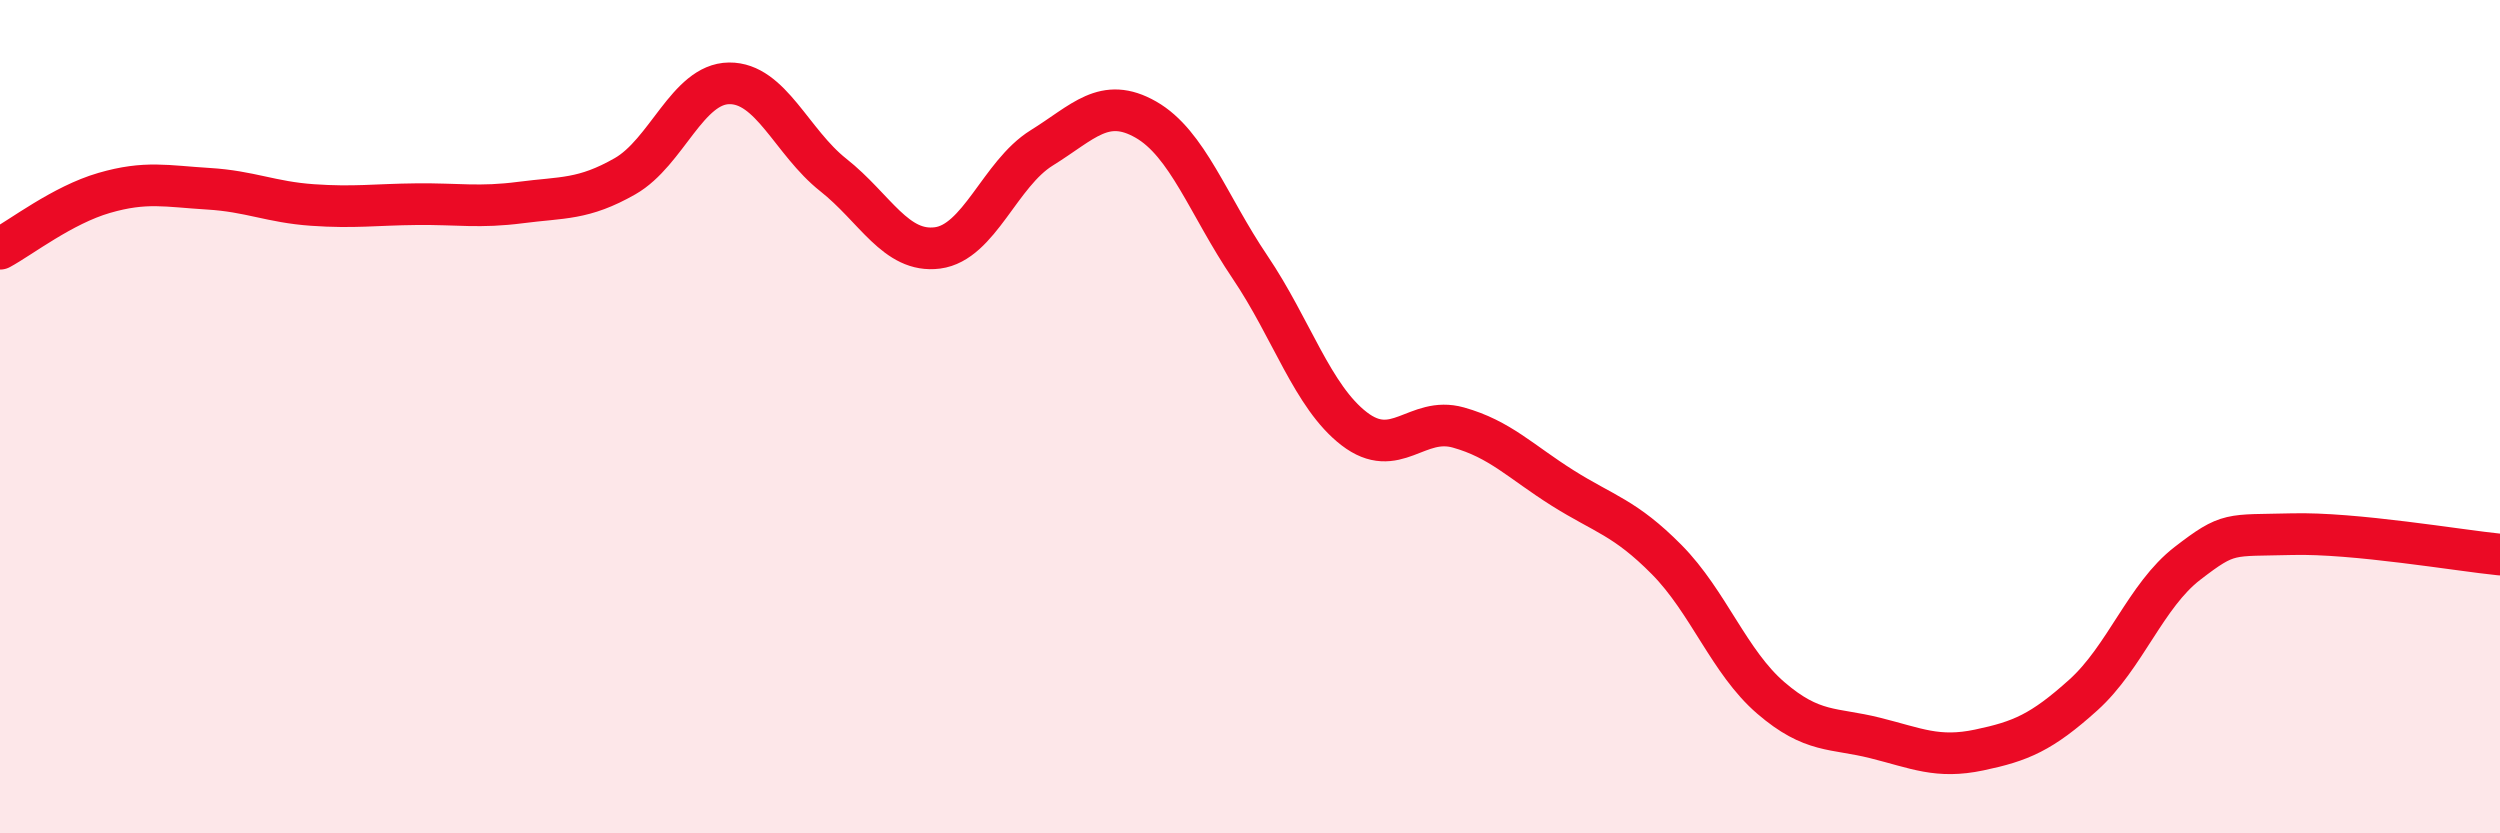
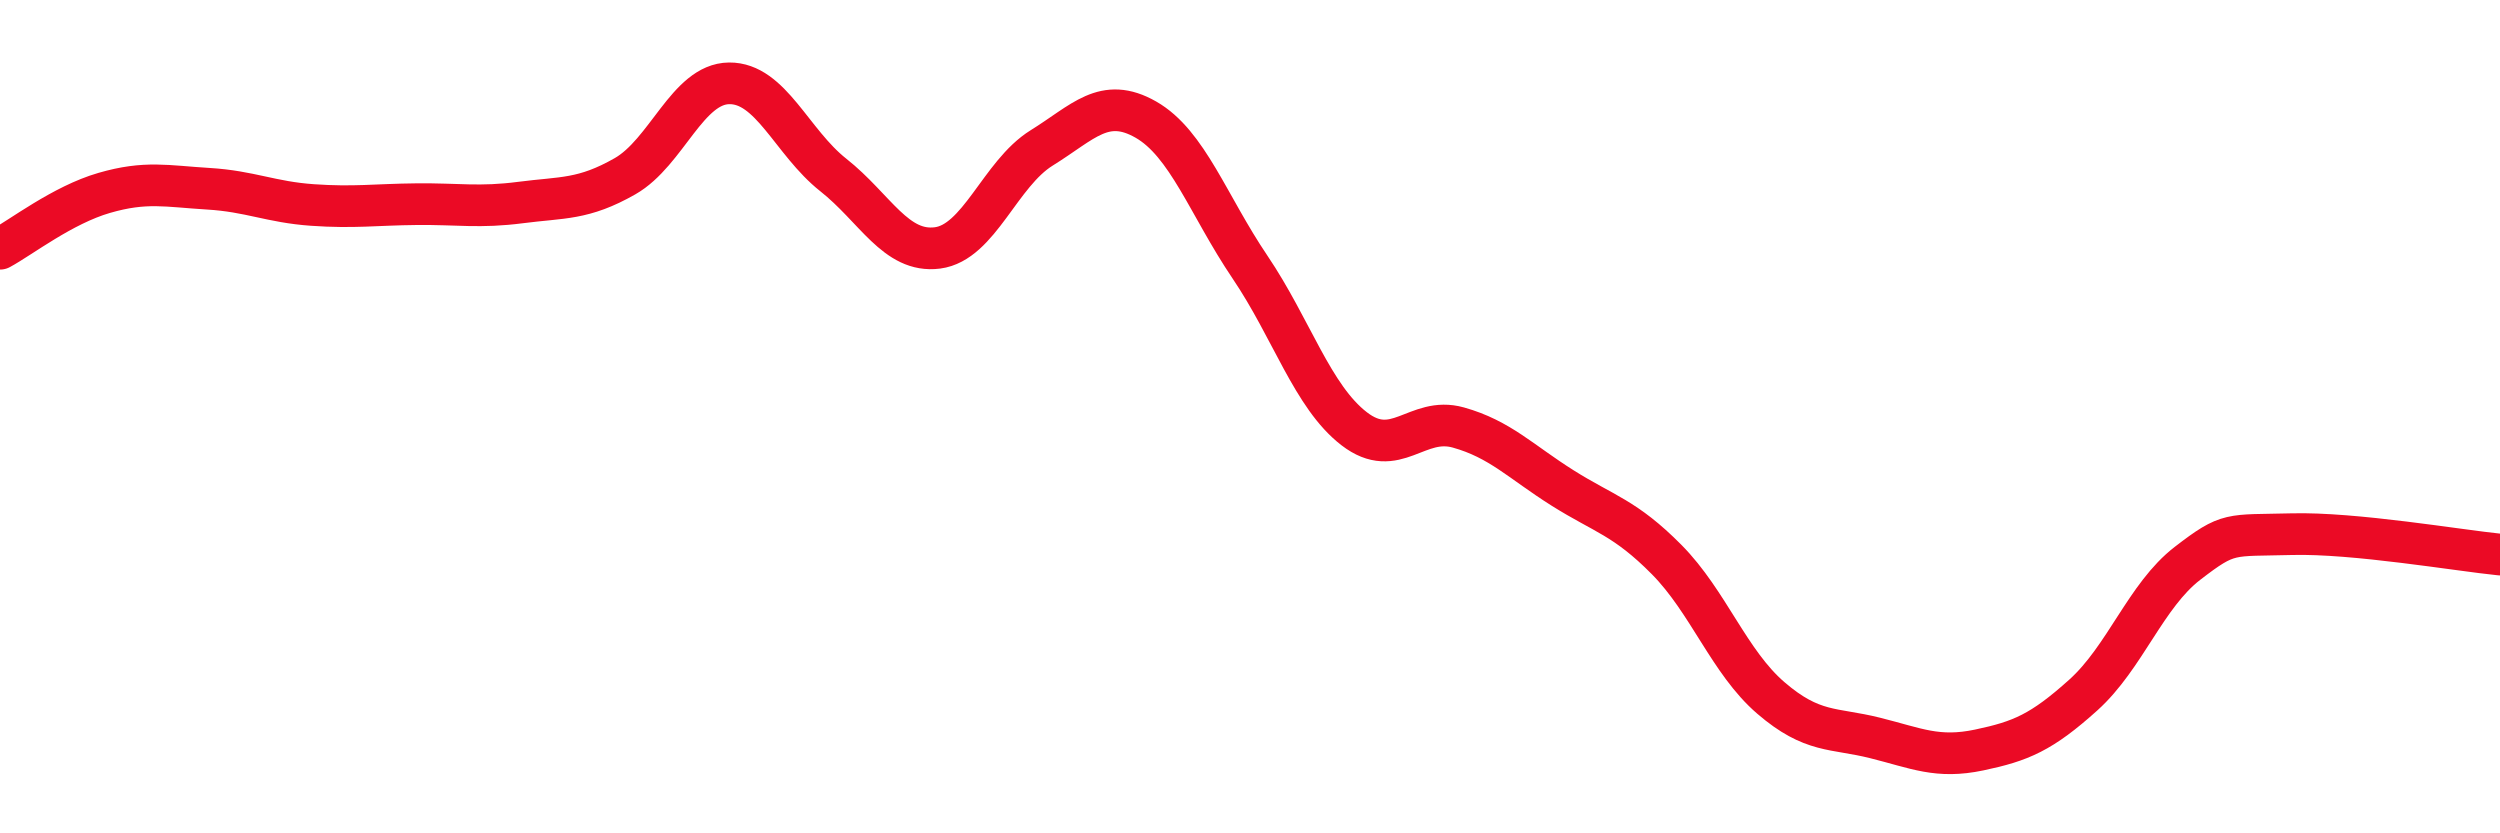
<svg xmlns="http://www.w3.org/2000/svg" width="60" height="20" viewBox="0 0 60 20">
-   <path d="M 0,5.97 C 0.5,5.7 1.5,4.92 2.5,4.63 C 3.5,4.34 4,4.47 5,4.53 C 6,4.59 6.5,4.85 7.5,4.92 C 8.5,4.99 9,4.91 10,4.9 C 11,4.89 11.5,4.99 12.5,4.86 C 13.5,4.73 14,4.8 15,4.23 C 16,3.66 16.5,2.01 17.5,2 C 18.5,1.99 19,3.41 20,4.2 C 21,4.99 21.5,6.08 22.5,5.95 C 23.5,5.82 24,4.17 25,3.55 C 26,2.93 26.5,2.3 27.5,2.87 C 28.5,3.44 29,4.93 30,6.41 C 31,7.89 31.5,9.52 32.5,10.29 C 33.5,11.06 34,9.98 35,10.26 C 36,10.54 36.5,11.08 37.5,11.71 C 38.5,12.34 39,12.42 40,13.43 C 41,14.44 41.5,15.89 42.5,16.75 C 43.5,17.61 44,17.46 45,17.71 C 46,17.96 46.5,18.21 47.5,18 C 48.5,17.79 49,17.58 50,16.68 C 51,15.78 51.5,14.29 52.5,13.52 C 53.5,12.75 53.5,12.86 55,12.82 C 56.5,12.78 59,13.21 60,13.31L60 20L0 20Z" fill="#EB0A25" opacity="0.1" stroke-linecap="round" stroke-linejoin="round" />
  <path d="M 0,5.97 C 0.5,5.7 1.5,4.92 2.5,4.63 C 3.5,4.34 4,4.47 5,4.53 C 6,4.59 6.5,4.85 7.5,4.92 C 8.5,4.99 9,4.91 10,4.9 C 11,4.89 11.5,4.99 12.5,4.86 C 13.5,4.73 14,4.8 15,4.23 C 16,3.66 16.5,2.01 17.5,2 C 18.5,1.99 19,3.41 20,4.2 C 21,4.99 21.5,6.08 22.5,5.95 C 23.5,5.82 24,4.17 25,3.55 C 26,2.93 26.5,2.3 27.5,2.87 C 28.5,3.44 29,4.93 30,6.41 C 31,7.89 31.5,9.52 32.5,10.29 C 33.5,11.06 34,9.98 35,10.26 C 36,10.54 36.5,11.08 37.5,11.71 C 38.5,12.34 39,12.42 40,13.43 C 41,14.44 41.5,15.89 42.5,16.75 C 43.5,17.61 44,17.46 45,17.71 C 46,17.96 46.5,18.21 47.5,18 C 48.5,17.79 49,17.58 50,16.68 C 51,15.78 51.5,14.29 52.5,13.52 C 53.5,12.75 53.5,12.86 55,12.82 C 56.5,12.78 59,13.21 60,13.31" stroke="#EB0A25" stroke-width="1" fill="none" stroke-linecap="round" stroke-linejoin="round" />
</svg>